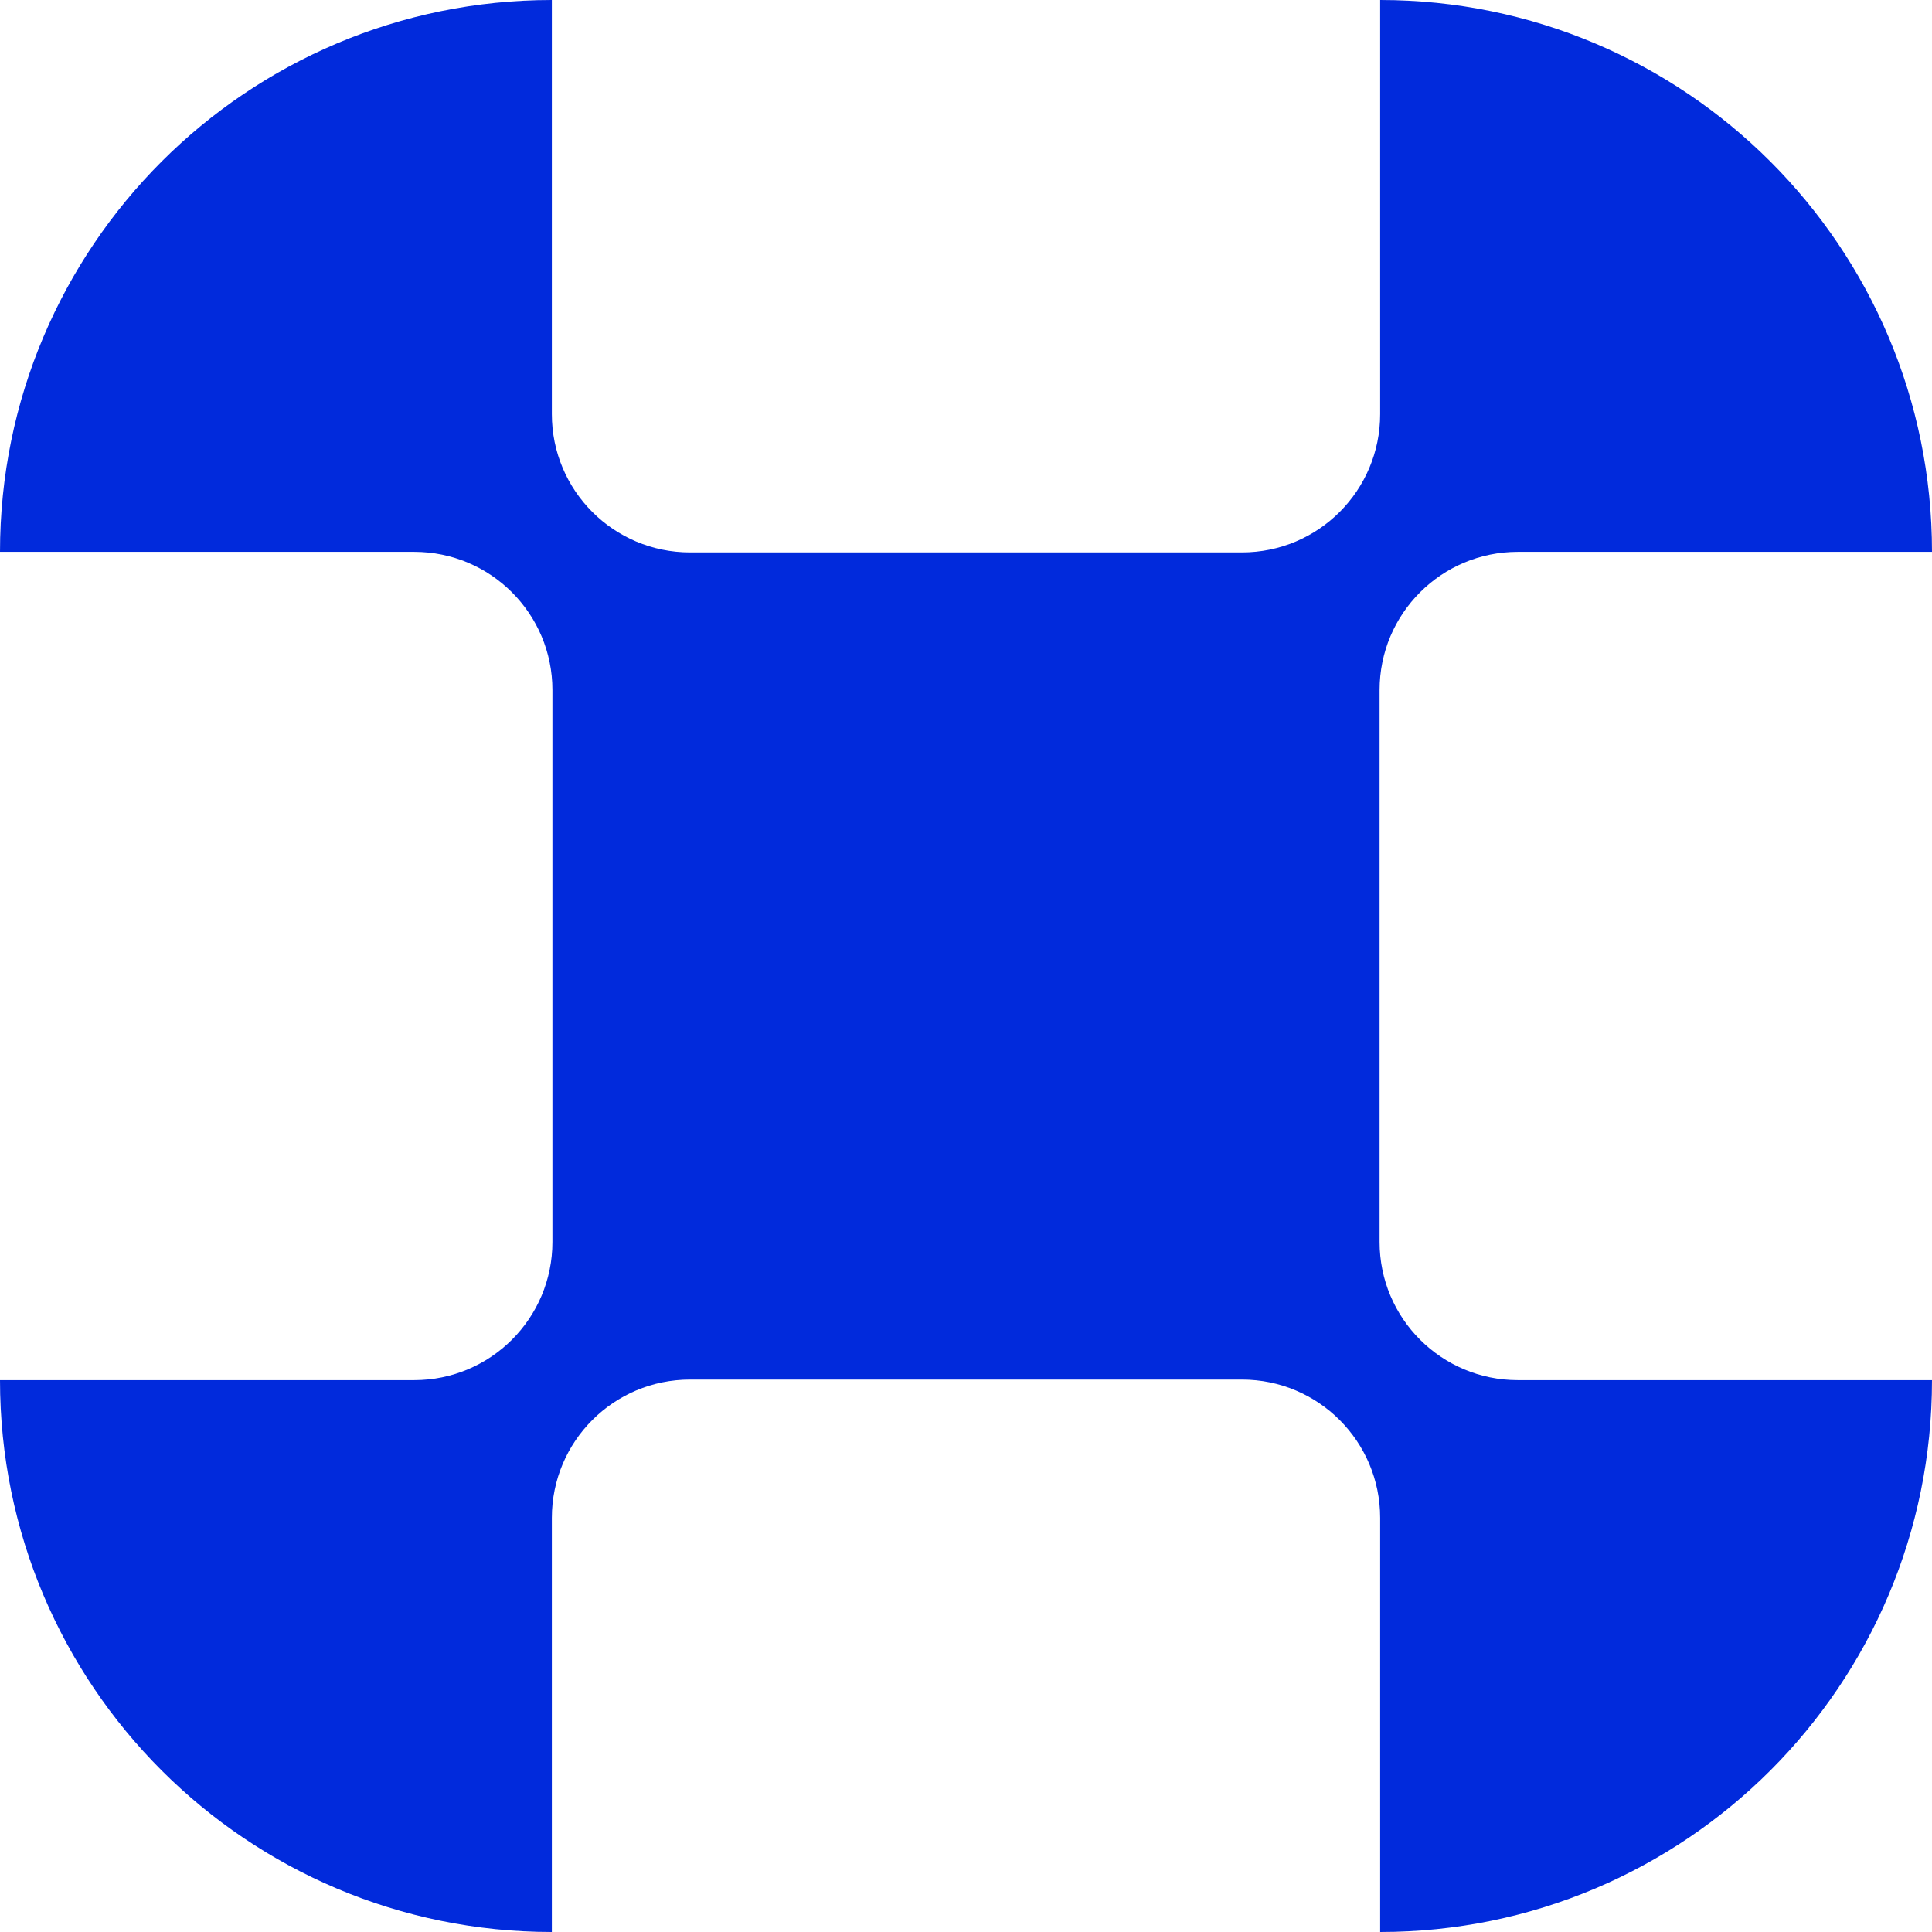
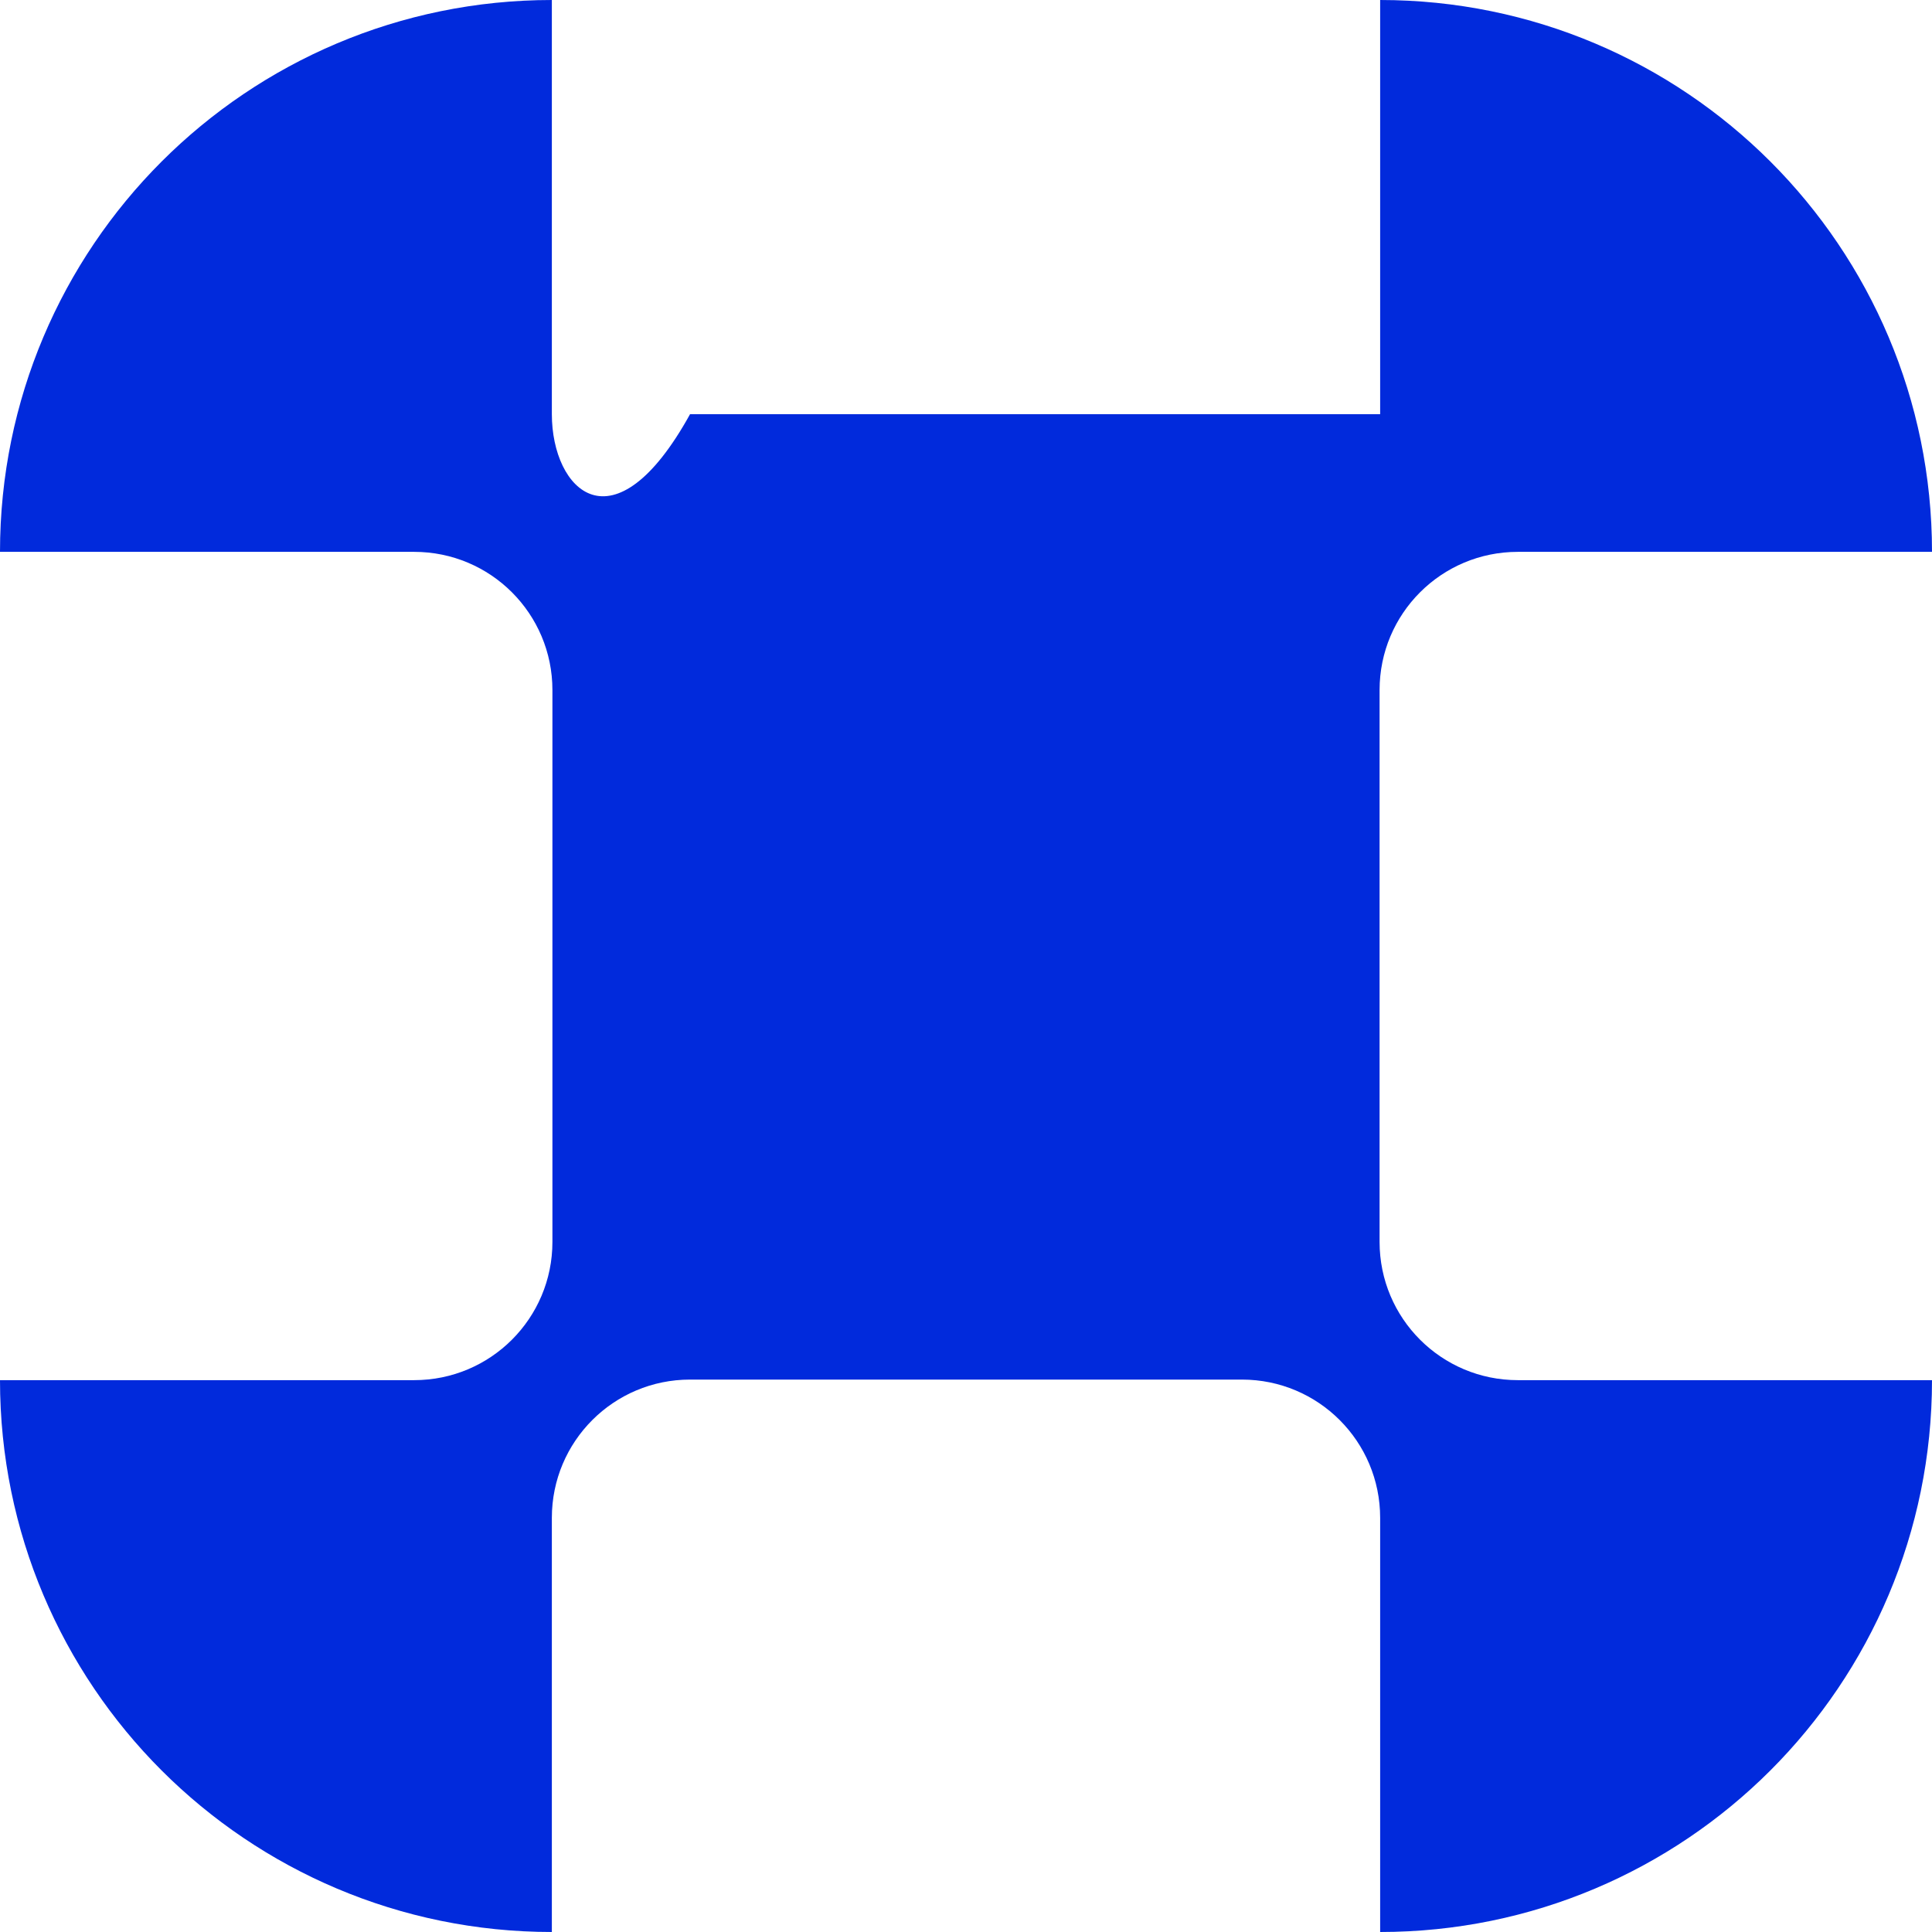
<svg xmlns="http://www.w3.org/2000/svg" width="44" height="44" viewBox="0 0 44 44" fill="none">
-   <path d="M31.419 28.284V15.716C31.419 13.976 32.827 12.568 34.568 12.568H44C44 9.1 42.592 5.952 40.32 3.68C38.048 1.408 34.9 0 31.432 0V9.432C31.432 11.173 30.024 12.581 28.284 12.581H15.716C13.976 12.581 12.568 11.173 12.568 9.432V0C9.1 0 5.952 1.408 3.68 3.68C1.408 5.952 0 9.1 0 12.568H9.432C11.173 12.568 12.581 13.976 12.581 15.716V28.284C12.581 30.024 11.173 31.432 9.432 31.432H0C0 34.9 1.408 38.048 3.68 40.32C5.952 42.592 9.1 44 12.568 44V34.568C12.568 32.827 13.976 31.419 15.716 31.419H28.284C30.024 31.419 31.432 32.827 31.432 34.568V44C34.9 44 38.048 42.592 40.32 40.32C42.592 38.048 44 34.9 44 31.432H34.568C32.827 31.432 31.419 30.024 31.419 28.284Z" fill="#012ADC" />
+   <path d="M31.419 28.284V15.716C31.419 13.976 32.827 12.568 34.568 12.568H44C44 9.1 42.592 5.952 40.32 3.68C38.048 1.408 34.9 0 31.432 0V9.432H15.716C13.976 12.581 12.568 11.173 12.568 9.432V0C9.1 0 5.952 1.408 3.68 3.68C1.408 5.952 0 9.1 0 12.568H9.432C11.173 12.568 12.581 13.976 12.581 15.716V28.284C12.581 30.024 11.173 31.432 9.432 31.432H0C0 34.9 1.408 38.048 3.68 40.32C5.952 42.592 9.1 44 12.568 44V34.568C12.568 32.827 13.976 31.419 15.716 31.419H28.284C30.024 31.419 31.432 32.827 31.432 34.568V44C34.9 44 38.048 42.592 40.32 40.32C42.592 38.048 44 34.9 44 31.432H34.568C32.827 31.432 31.419 30.024 31.419 28.284Z" fill="#012ADC" />
</svg>